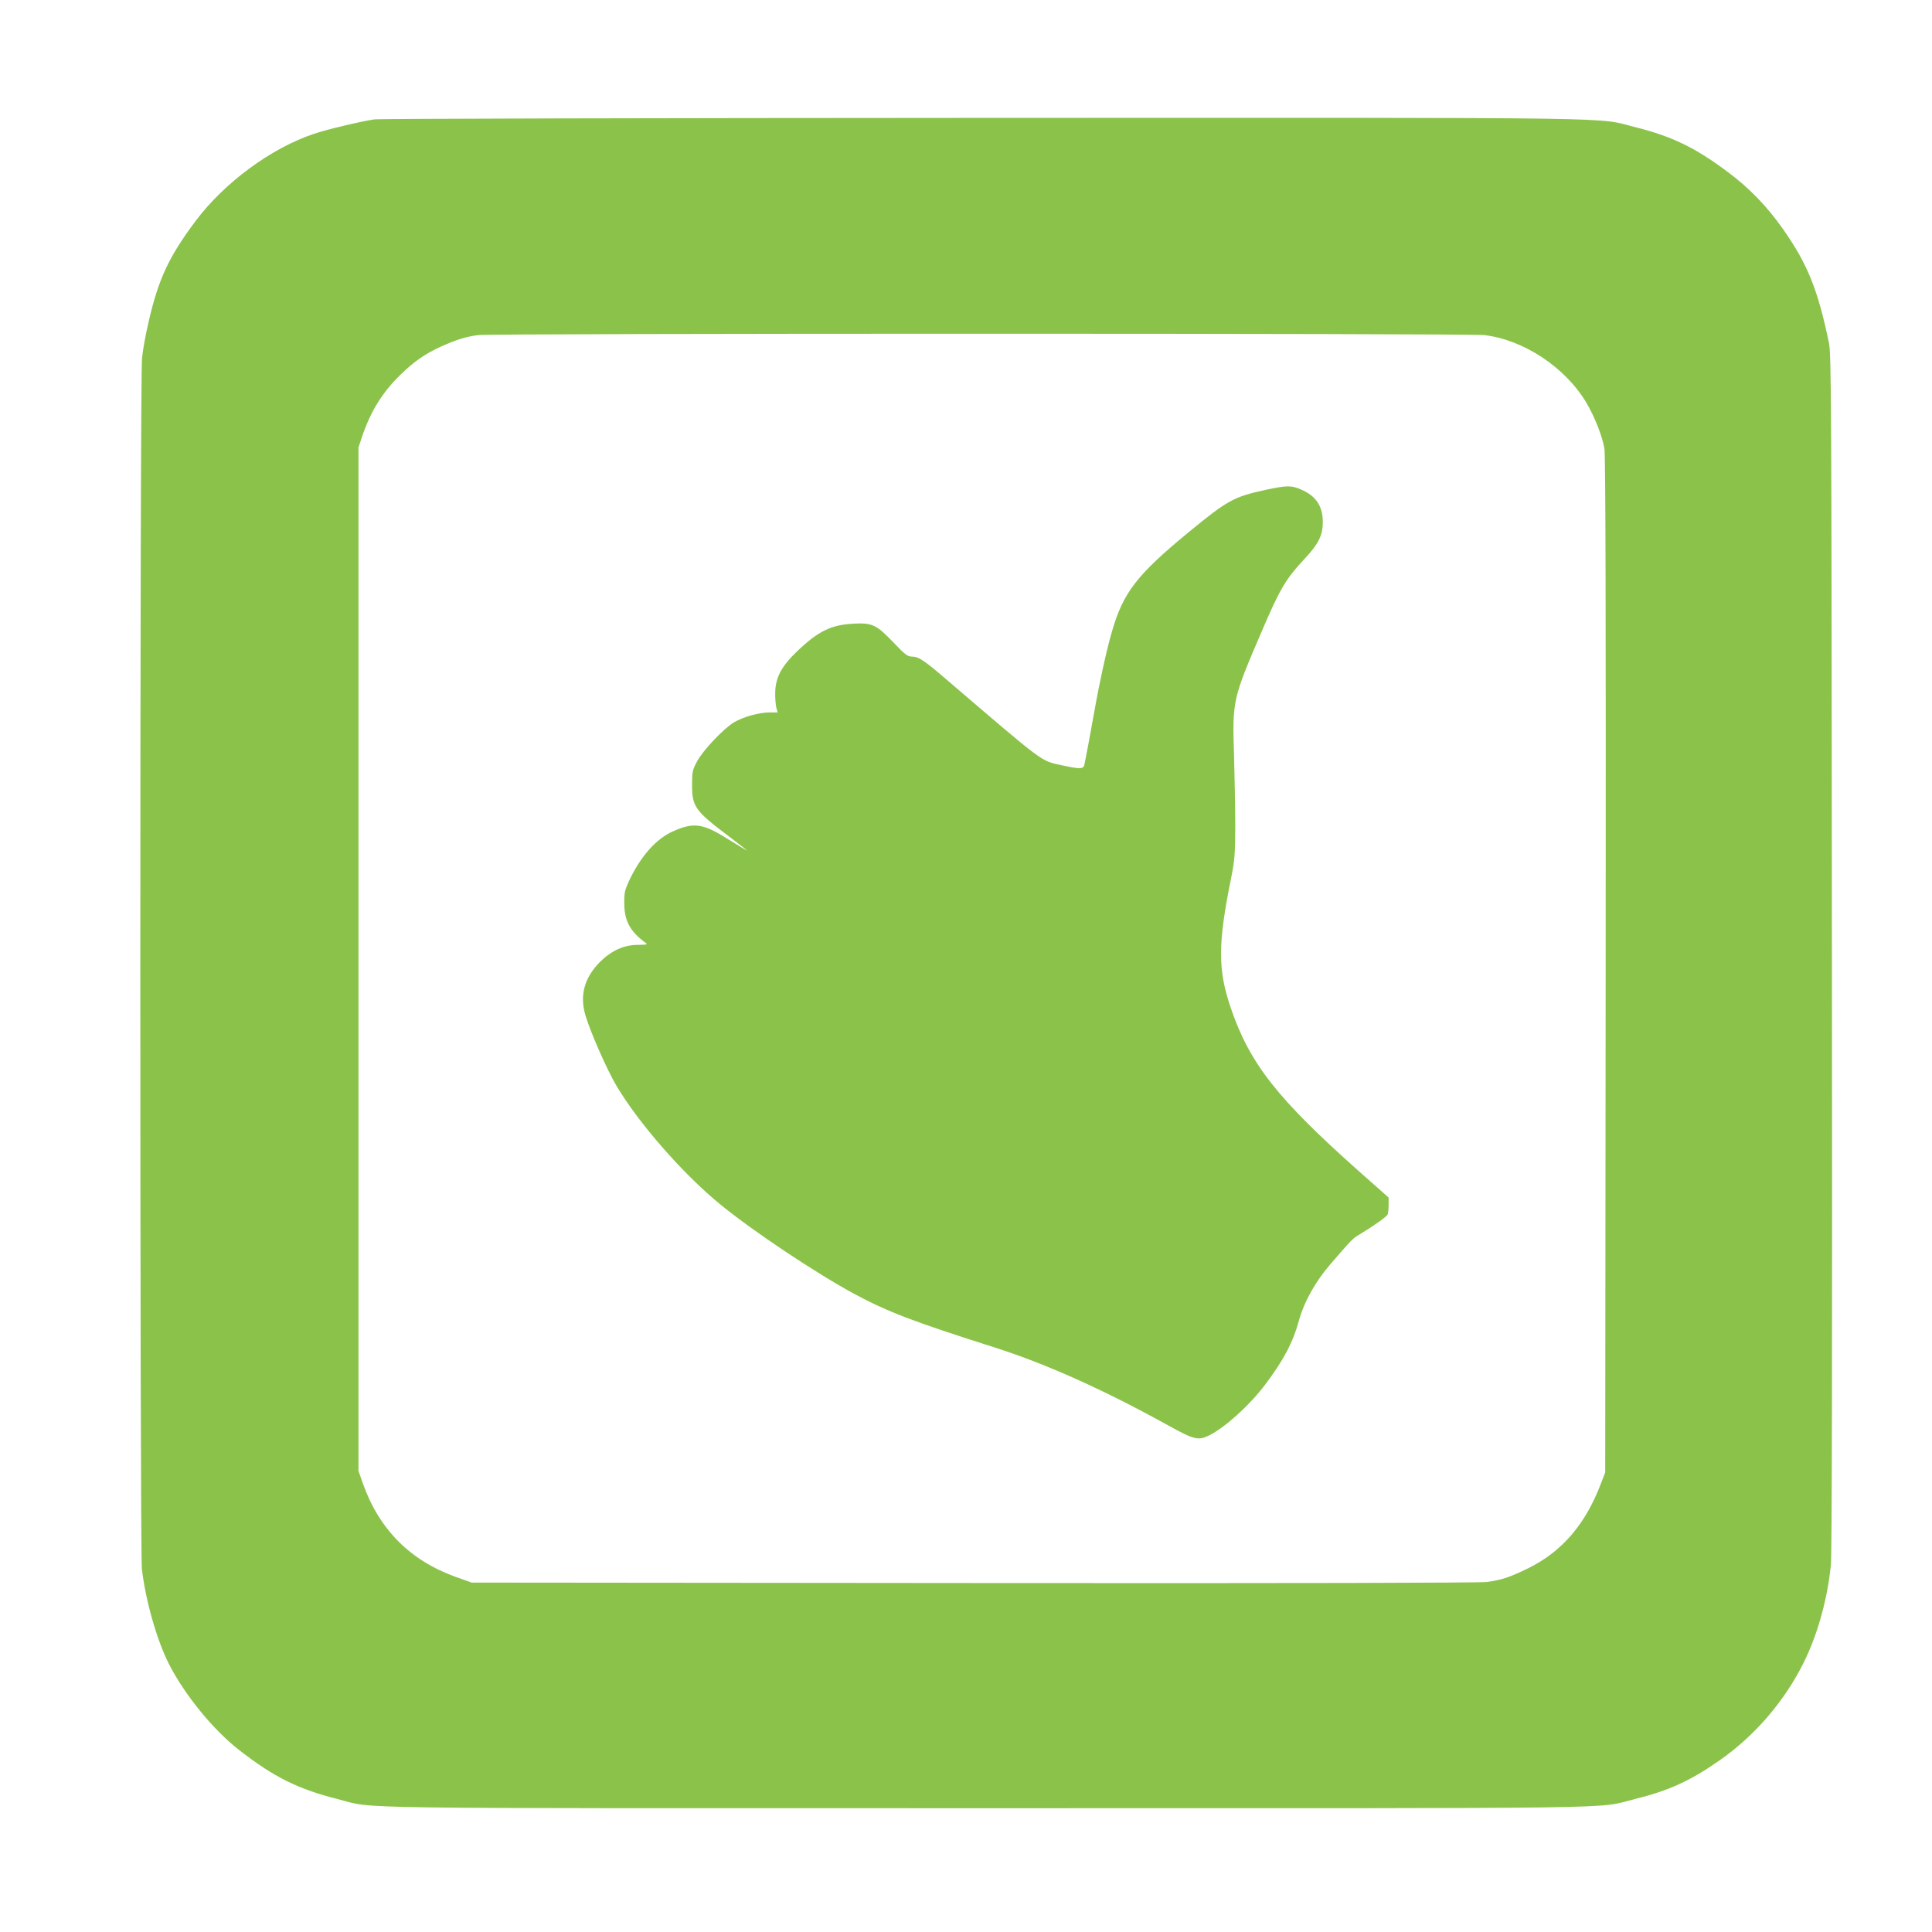
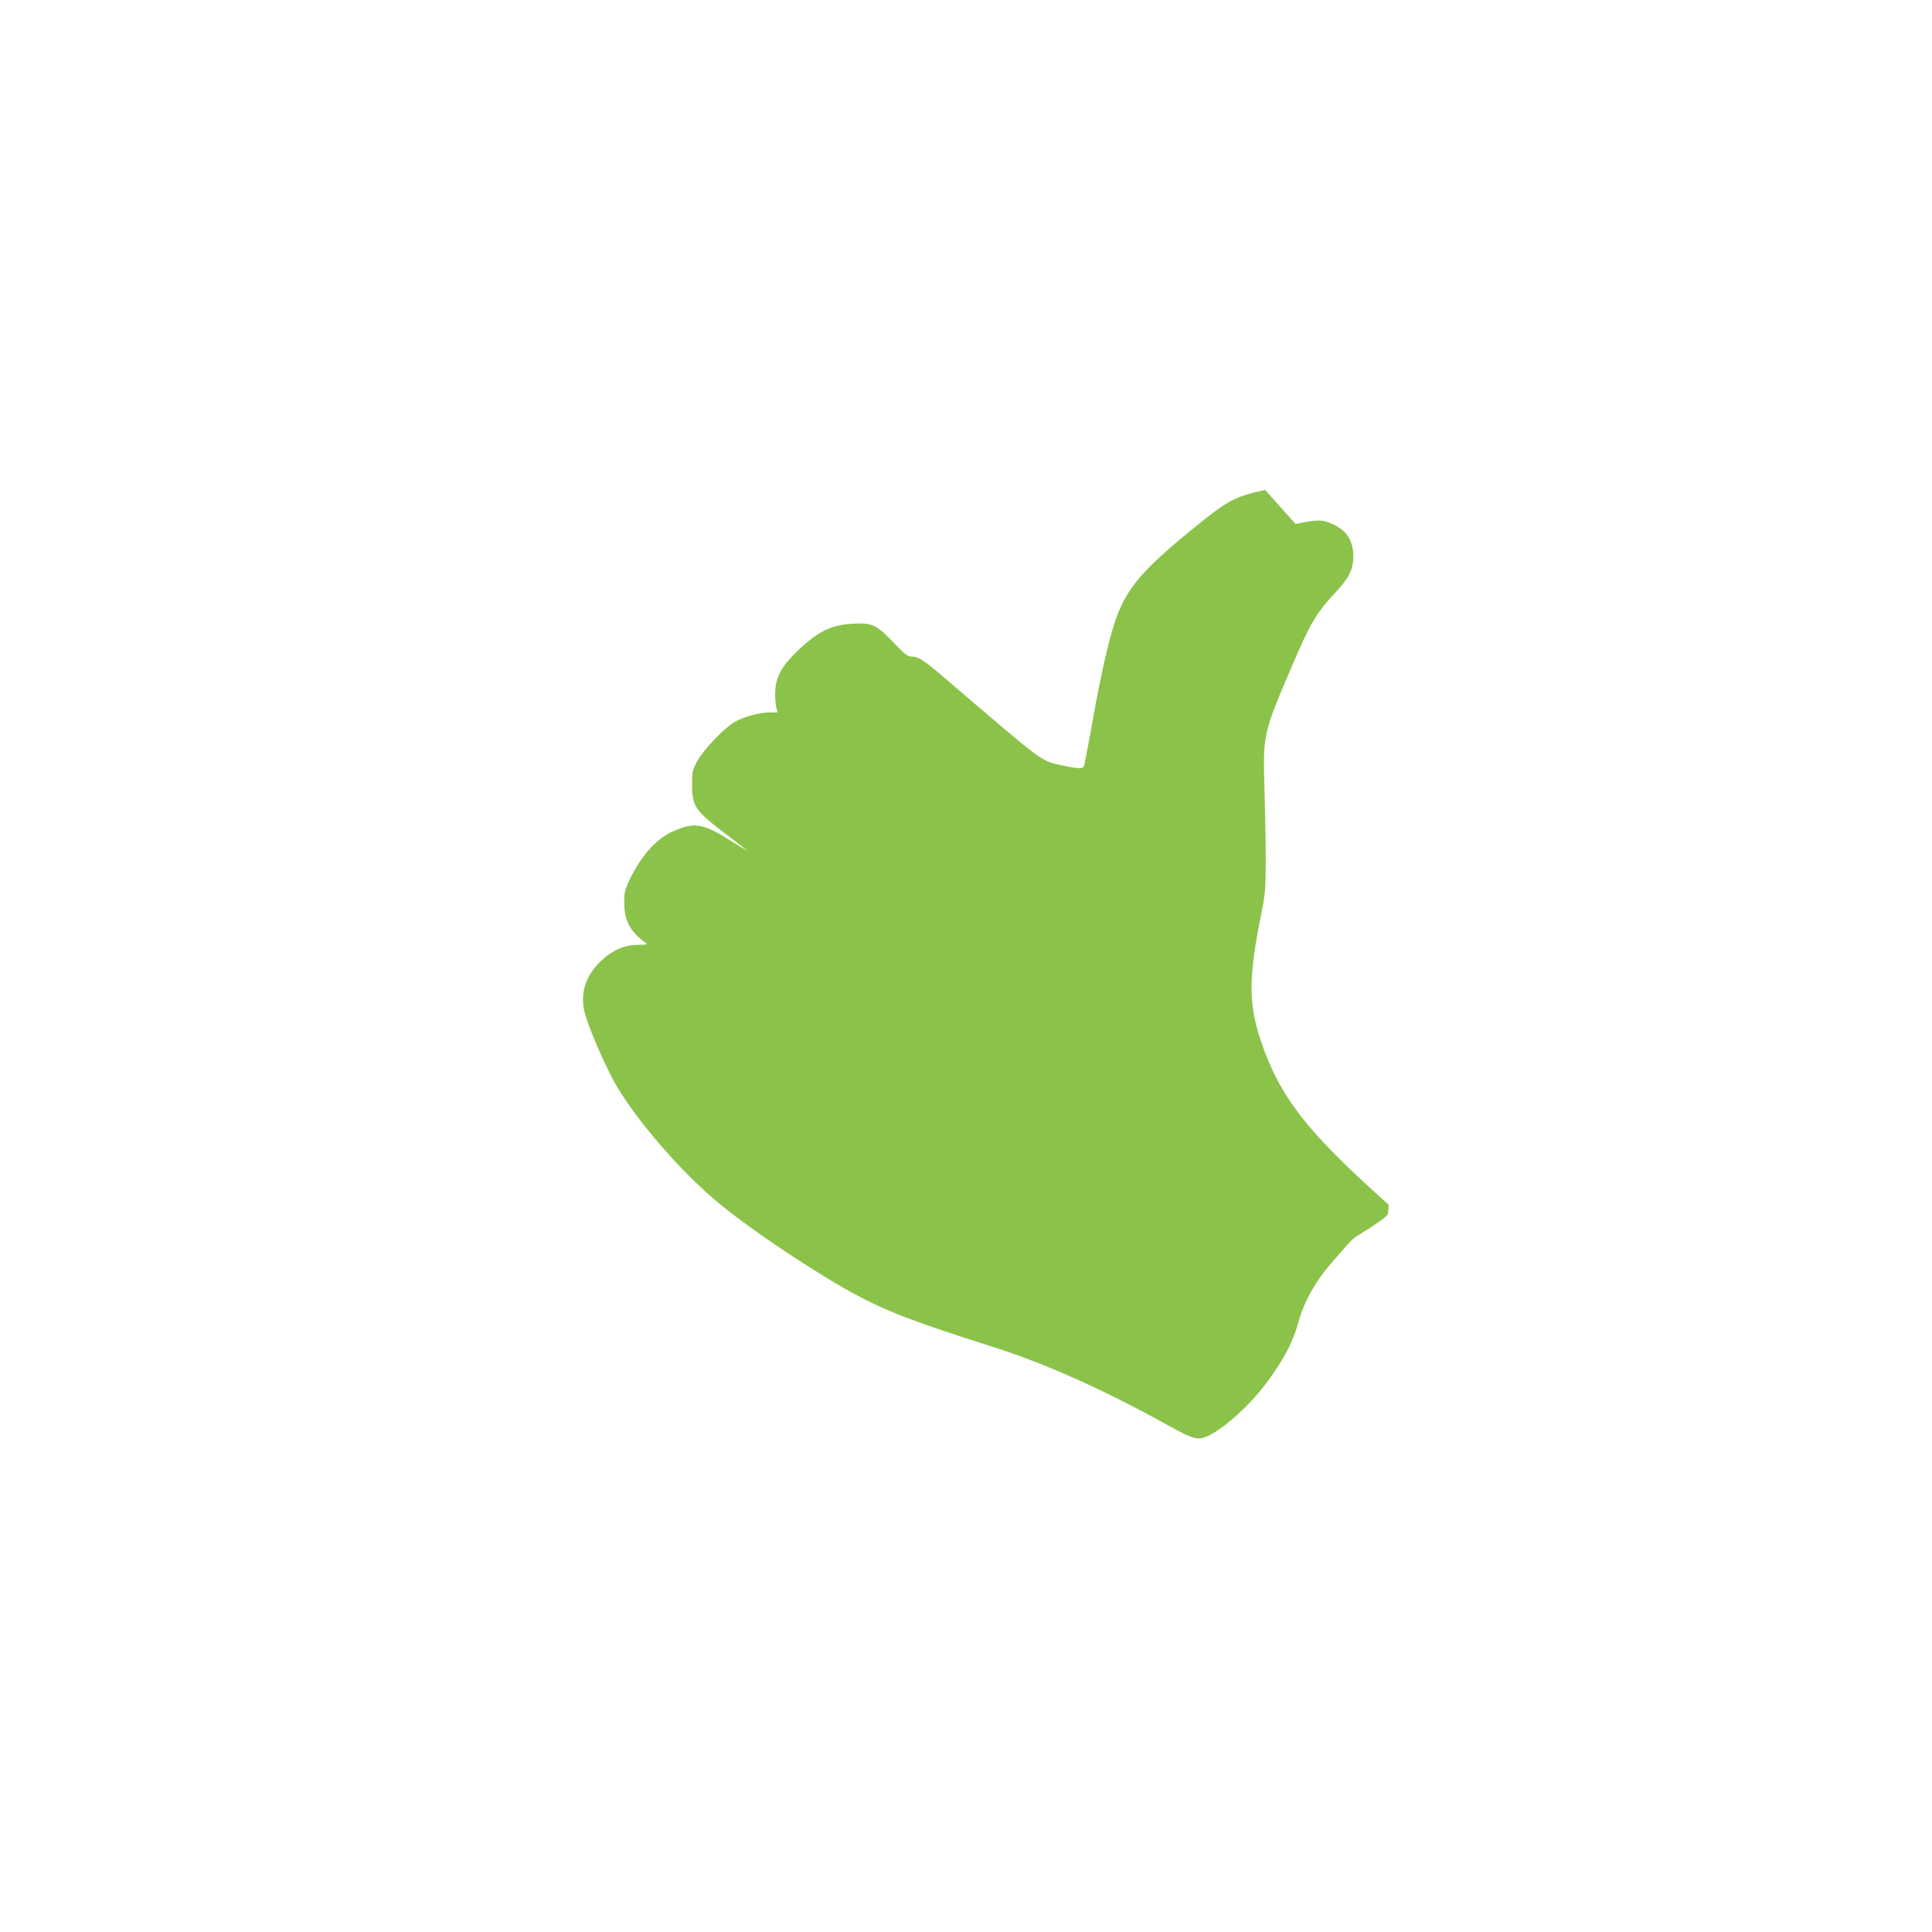
<svg xmlns="http://www.w3.org/2000/svg" version="1.0" width="1280pt" height="1280pt" viewBox="0 0 1280 1280" preserveAspectRatio="xMidYMid meet">
  <g transform="translate(0,1280) scale(0.1,-0.1)" fill="#8bc34a" stroke="none">
-     <path d="M2479 12009 c-87 -13 -312 -66 -397 -95 -284 -94 -596 -324 -786 -578 -177 -236 -246 -384 -311 -666 -19 -80 -39 -189 -44 -242 -15 -133 -15 -7896 -1 -8022 24 -209 99 -472 179 -630 105 -206 294 -437 466 -571 230 -179 389 -258 654 -325 258 -65 -91 -60 4296 -60 4372 0 4031 -5 4290 59 230 57 372 121 569 259 234 164 428 390 556 647 92 185 158 422 180 647 7 69 10 1412 7 4058 -3 3717 -4 3960 -20 4040 -73 350 -141 521 -304 752 -104 149 -224 273 -364 377 -217 163 -371 237 -609 297 -279 69 80 64 -4320 63 -2192 -1 -4010 -5 -4041 -10z m7354 -1429 c260 -30 537 -213 677 -448 57 -97 107 -225 120 -307 7 -49 10 -1075 8 -3425 l-3 -3355 -29 -75 c-102 -269 -258 -450 -481 -560 -123 -60 -177 -78 -274 -91 -50 -6 -1237 -9 -3401 -7 l-3325 3 -104 37 c-304 109 -510 316 -618 623 l-28 80 0 3390 0 3390 23 70 c57 169 135 295 254 411 91 89 164 140 272 189 101 45 166 65 244 75 103 12 6560 12 6665 0z" />
-     <path d="M8382 9554 c-209 -46 -249 -68 -507 -280 -344 -283 -434 -400 -509 -661 -37 -129 -83 -340 -116 -528 -21 -118 -56 -308 -66 -352 -6 -29 -29 -29 -145 -4 -149 33 -101 -2 -801 597 -119 101 -155 124 -195 124 -30 0 -45 11 -124 94 -112 117 -140 131 -266 124 -148 -8 -233 -50 -373 -184 -103 -99 -142 -173 -144 -272 -1 -37 3 -82 7 -99 l9 -33 -54 0 c-69 0 -172 -29 -234 -65 -68 -40 -205 -184 -245 -258 -31 -58 -34 -68 -34 -157 0 -145 20 -173 248 -344 64 -49 117 -90 117 -91 0 -2 -56 32 -126 75 -168 106 -229 114 -368 51 -111 -50 -212 -165 -289 -328 -27 -59 -32 -78 -31 -148 0 -114 38 -186 139 -260 18 -13 14 -14 -50 -15 -91 0 -174 -38 -249 -112 -105 -106 -137 -222 -97 -356 34 -114 145 -365 206 -467 149 -250 442 -585 690 -787 218 -178 634 -455 886 -591 222 -119 392 -184 934 -356 340 -109 721 -280 1145 -515 172 -95 199 -102 273 -65 106 54 266 199 368 334 123 163 186 282 226 430 33 120 109 256 207 369 138 160 148 171 191 196 96 58 183 119 189 135 3 9 6 38 6 64 l0 47 -202 179 c-536 477 -719 710 -844 1078 -86 253 -86 423 2 857 24 120 27 158 28 340 0 113 -4 324 -8 470 -12 371 -10 377 185 831 121 282 157 343 289 484 86 93 114 150 114 235 0 106 -44 173 -142 216 -65 29 -96 29 -240 -2z" />
+     <path d="M8382 9554 c-209 -46 -249 -68 -507 -280 -344 -283 -434 -400 -509 -661 -37 -129 -83 -340 -116 -528 -21 -118 -56 -308 -66 -352 -6 -29 -29 -29 -145 -4 -149 33 -101 -2 -801 597 -119 101 -155 124 -195 124 -30 0 -45 11 -124 94 -112 117 -140 131 -266 124 -148 -8 -233 -50 -373 -184 -103 -99 -142 -173 -144 -272 -1 -37 3 -82 7 -99 l9 -33 -54 0 c-69 0 -172 -29 -234 -65 -68 -40 -205 -184 -245 -258 -31 -58 -34 -68 -34 -157 0 -145 20 -173 248 -344 64 -49 117 -90 117 -91 0 -2 -56 32 -126 75 -168 106 -229 114 -368 51 -111 -50 -212 -165 -289 -328 -27 -59 -32 -78 -31 -148 0 -114 38 -186 139 -260 18 -13 14 -14 -50 -15 -91 0 -174 -38 -249 -112 -105 -106 -137 -222 -97 -356 34 -114 145 -365 206 -467 149 -250 442 -585 690 -787 218 -178 634 -455 886 -591 222 -119 392 -184 934 -356 340 -109 721 -280 1145 -515 172 -95 199 -102 273 -65 106 54 266 199 368 334 123 163 186 282 226 430 33 120 109 256 207 369 138 160 148 171 191 196 96 58 183 119 189 135 3 9 6 38 6 64 c-536 477 -719 710 -844 1078 -86 253 -86 423 2 857 24 120 27 158 28 340 0 113 -4 324 -8 470 -12 371 -10 377 185 831 121 282 157 343 289 484 86 93 114 150 114 235 0 106 -44 173 -142 216 -65 29 -96 29 -240 -2z" />
  </g>
</svg>